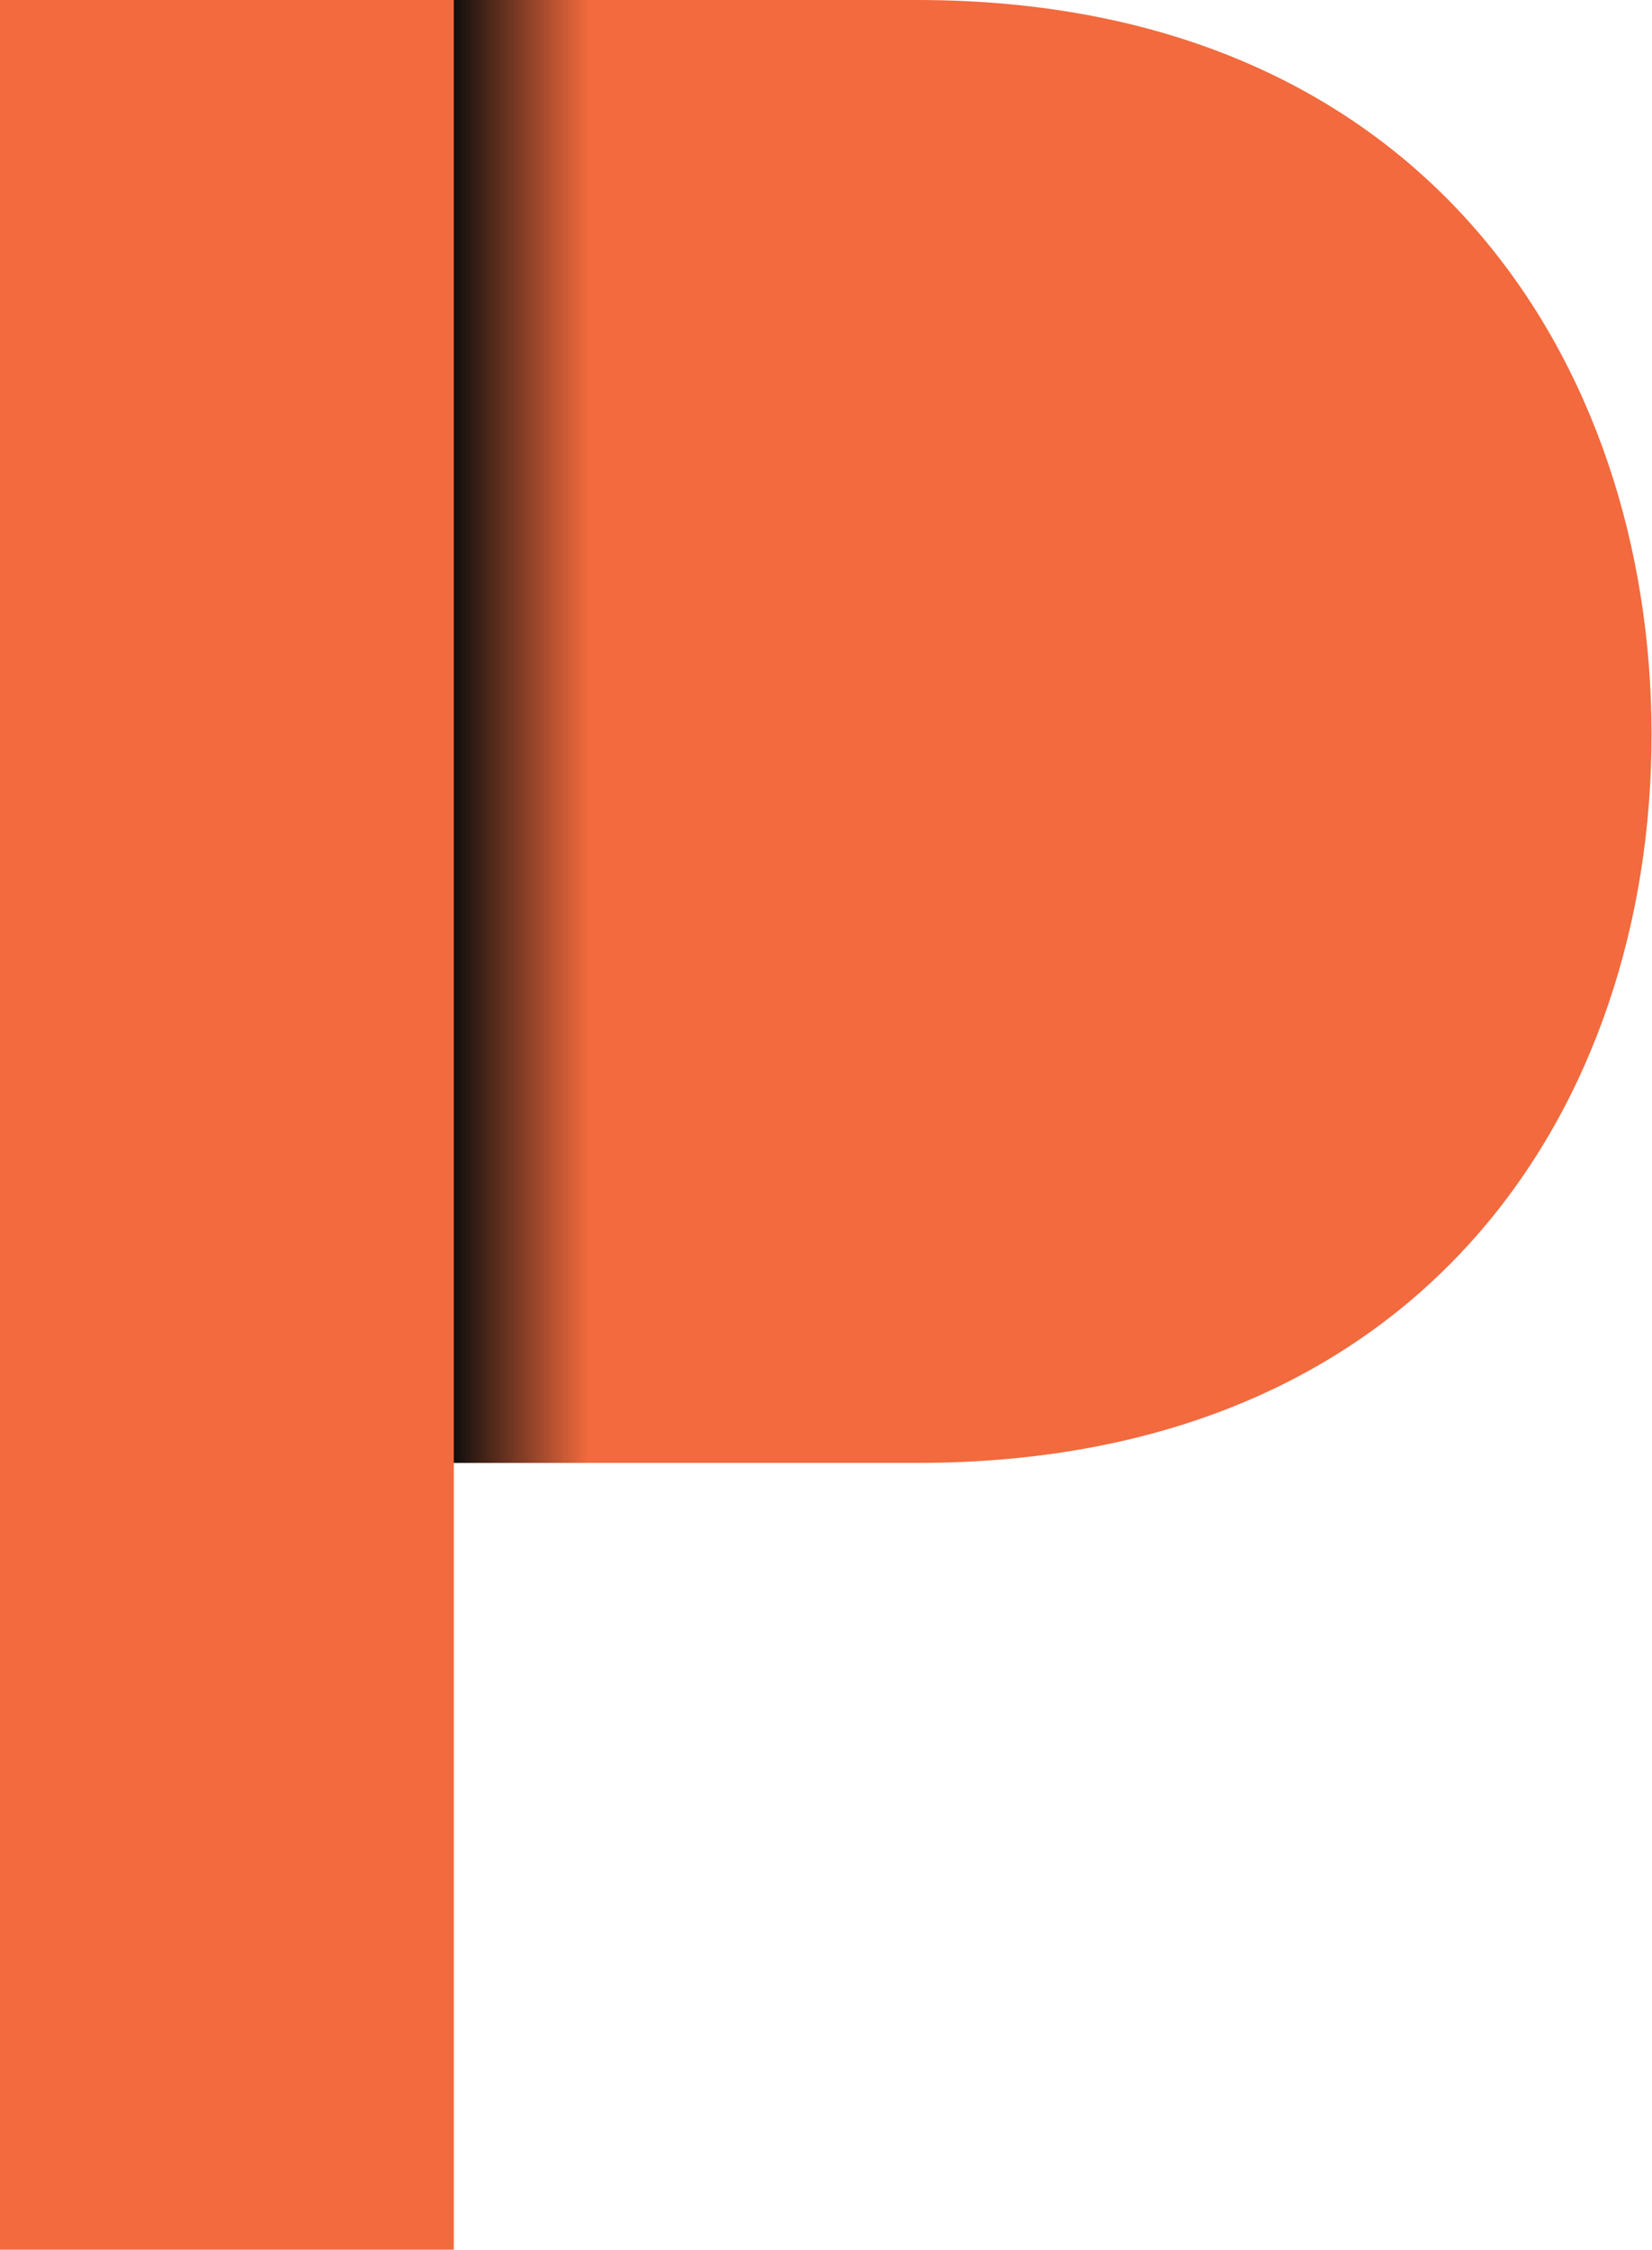
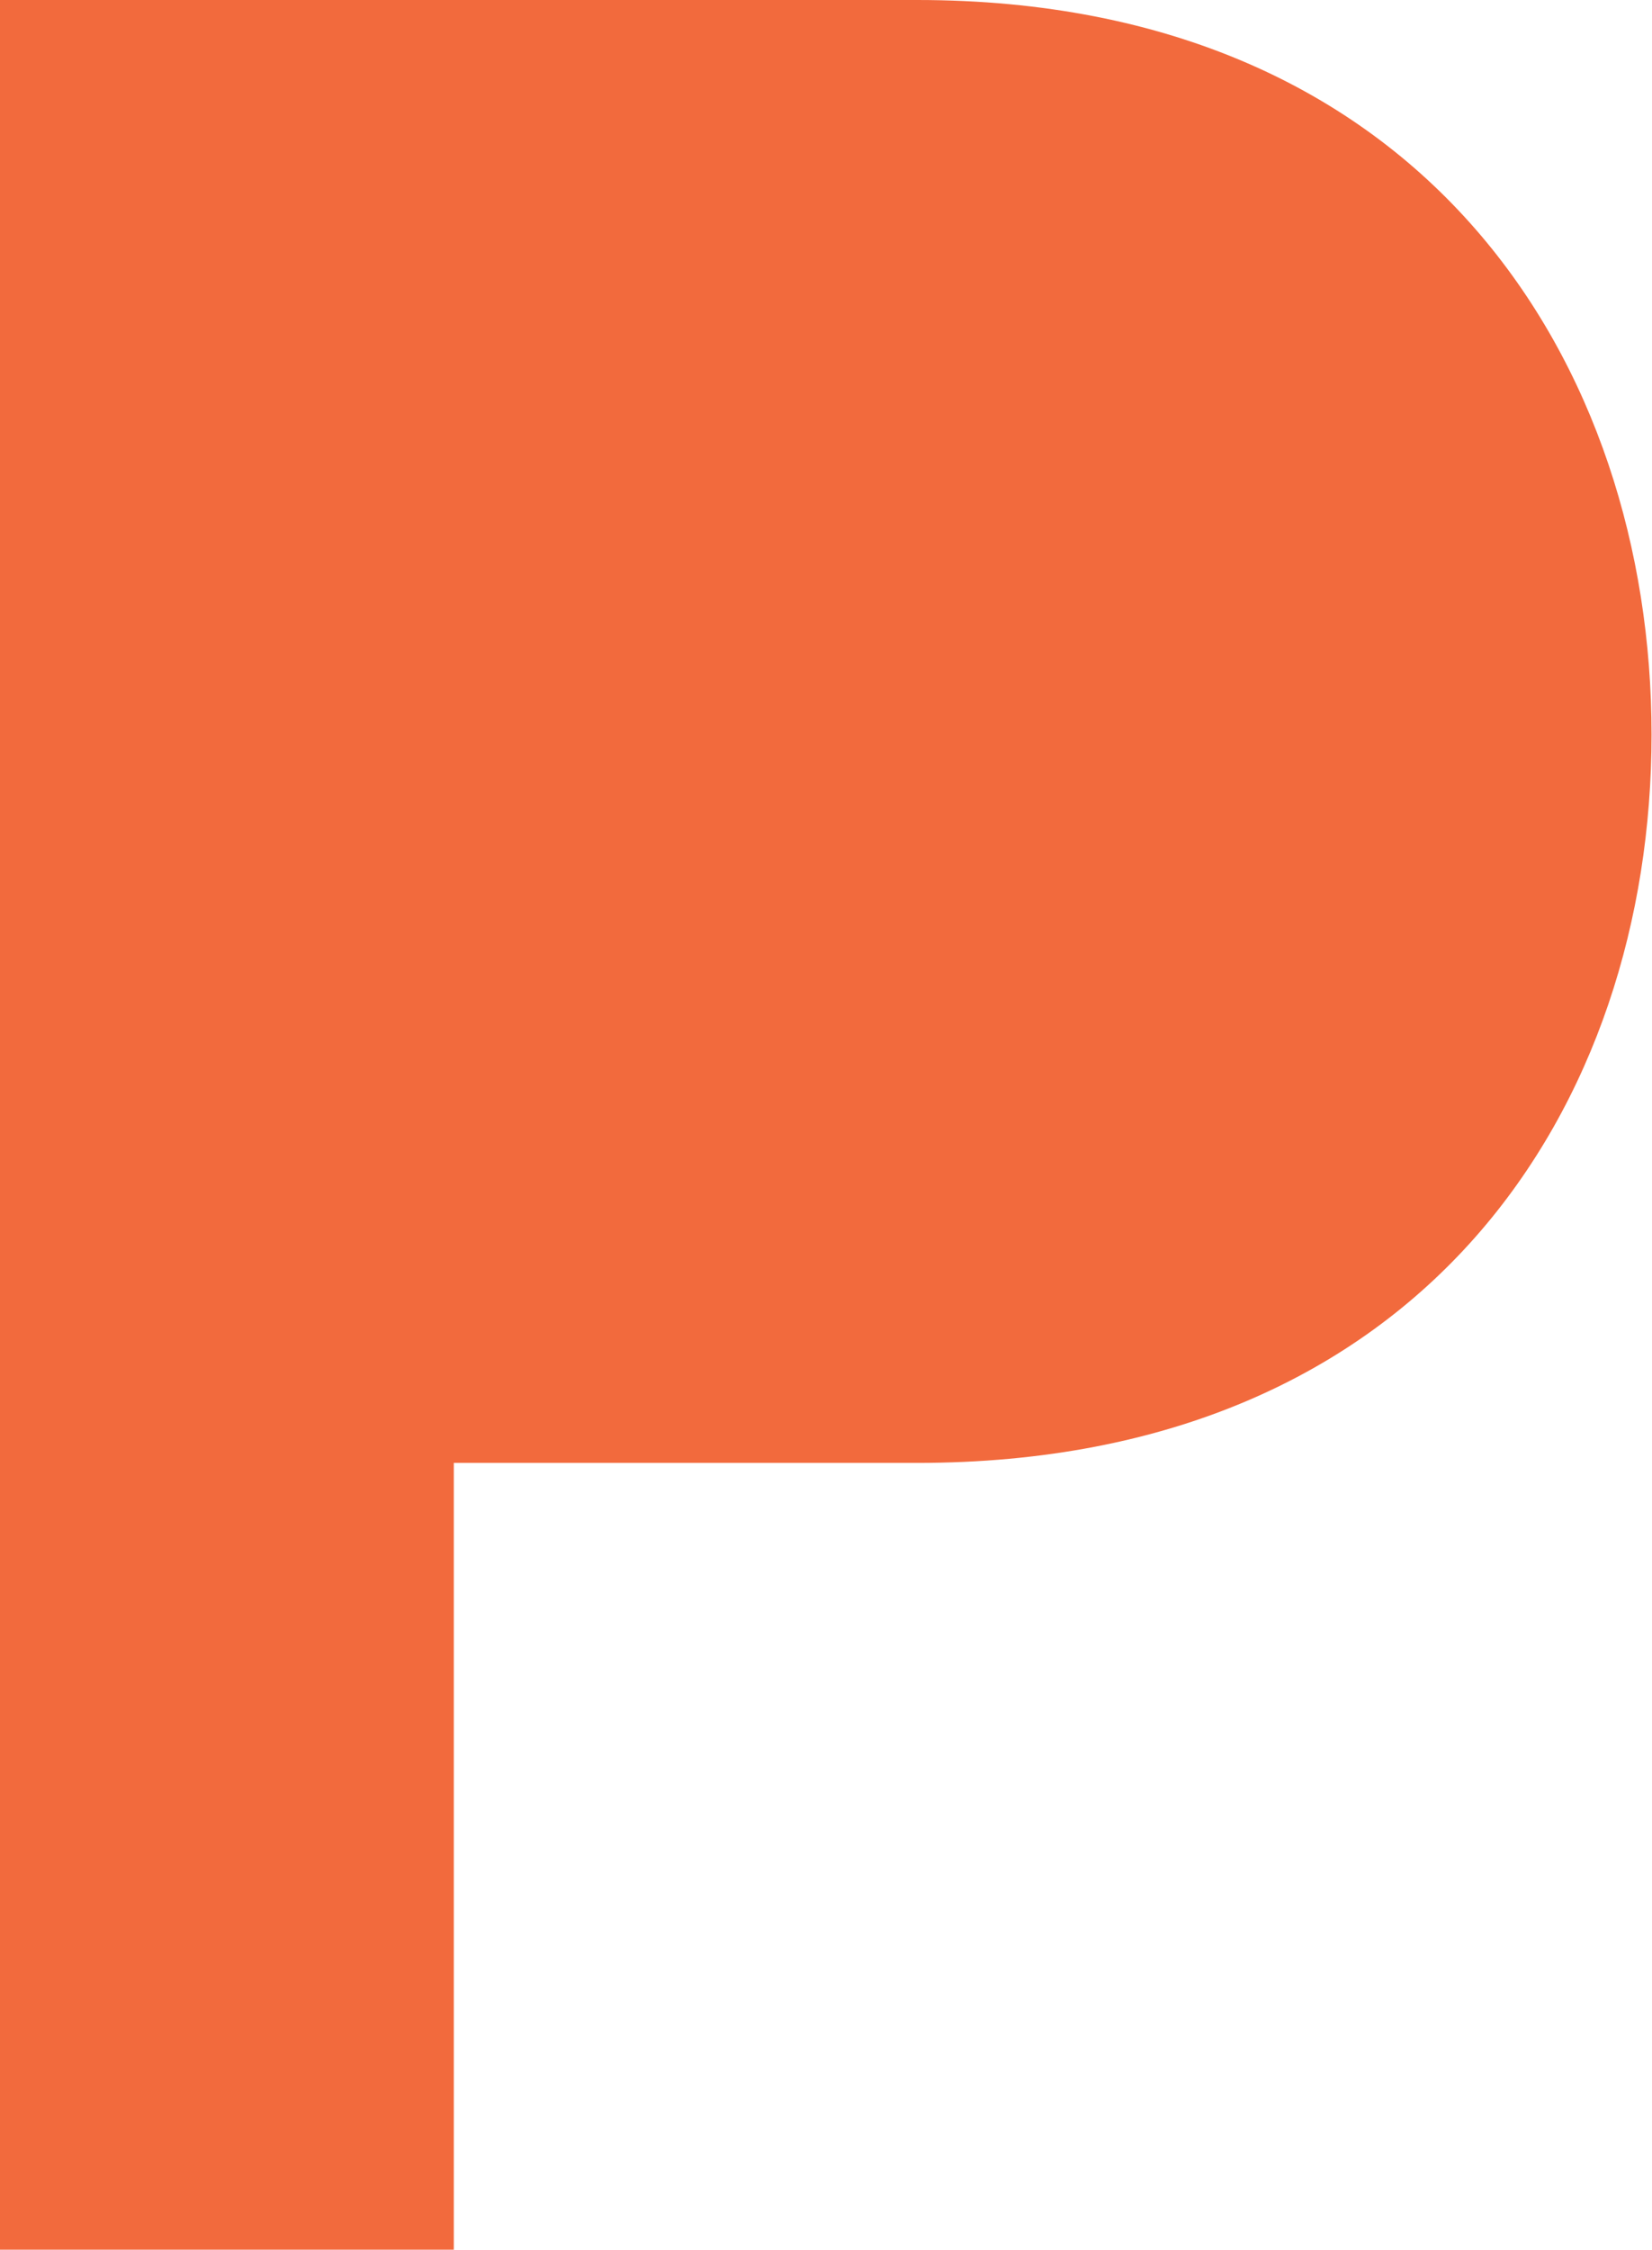
<svg xmlns="http://www.w3.org/2000/svg" id="Layer_2" viewBox="0 0 36.44 49.61">
  <defs>
    <style>.cls-1{fill:url(#linear-gradient);}.cls-1,.cls-2{stroke-width:0px;}.cls-2{fill:#f26a3d;}</style>
    <linearGradient id="linear-gradient" x1="10.01" y1="16.13" x2="19.27" y2="16.13" gradientUnits="userSpaceOnUse">
      <stop offset="0" stop-color="#0f0e0d" />
      <stop offset=".32" stop-color="#0f0e0d" stop-opacity="0" />
    </linearGradient>
  </defs>
  <g id="Layer_1-2">
    <path class="cls-2" d="m20.23,0c11.23,0,16.2,8.06,16.2,16.2s-4.97,16.06-16.2,16.06h-10.22v17.35H0V0h20.23Z" />
-     <rect class="cls-1" x="10.01" y="0" width="9.26" height="32.26" />
  </g>
</svg>